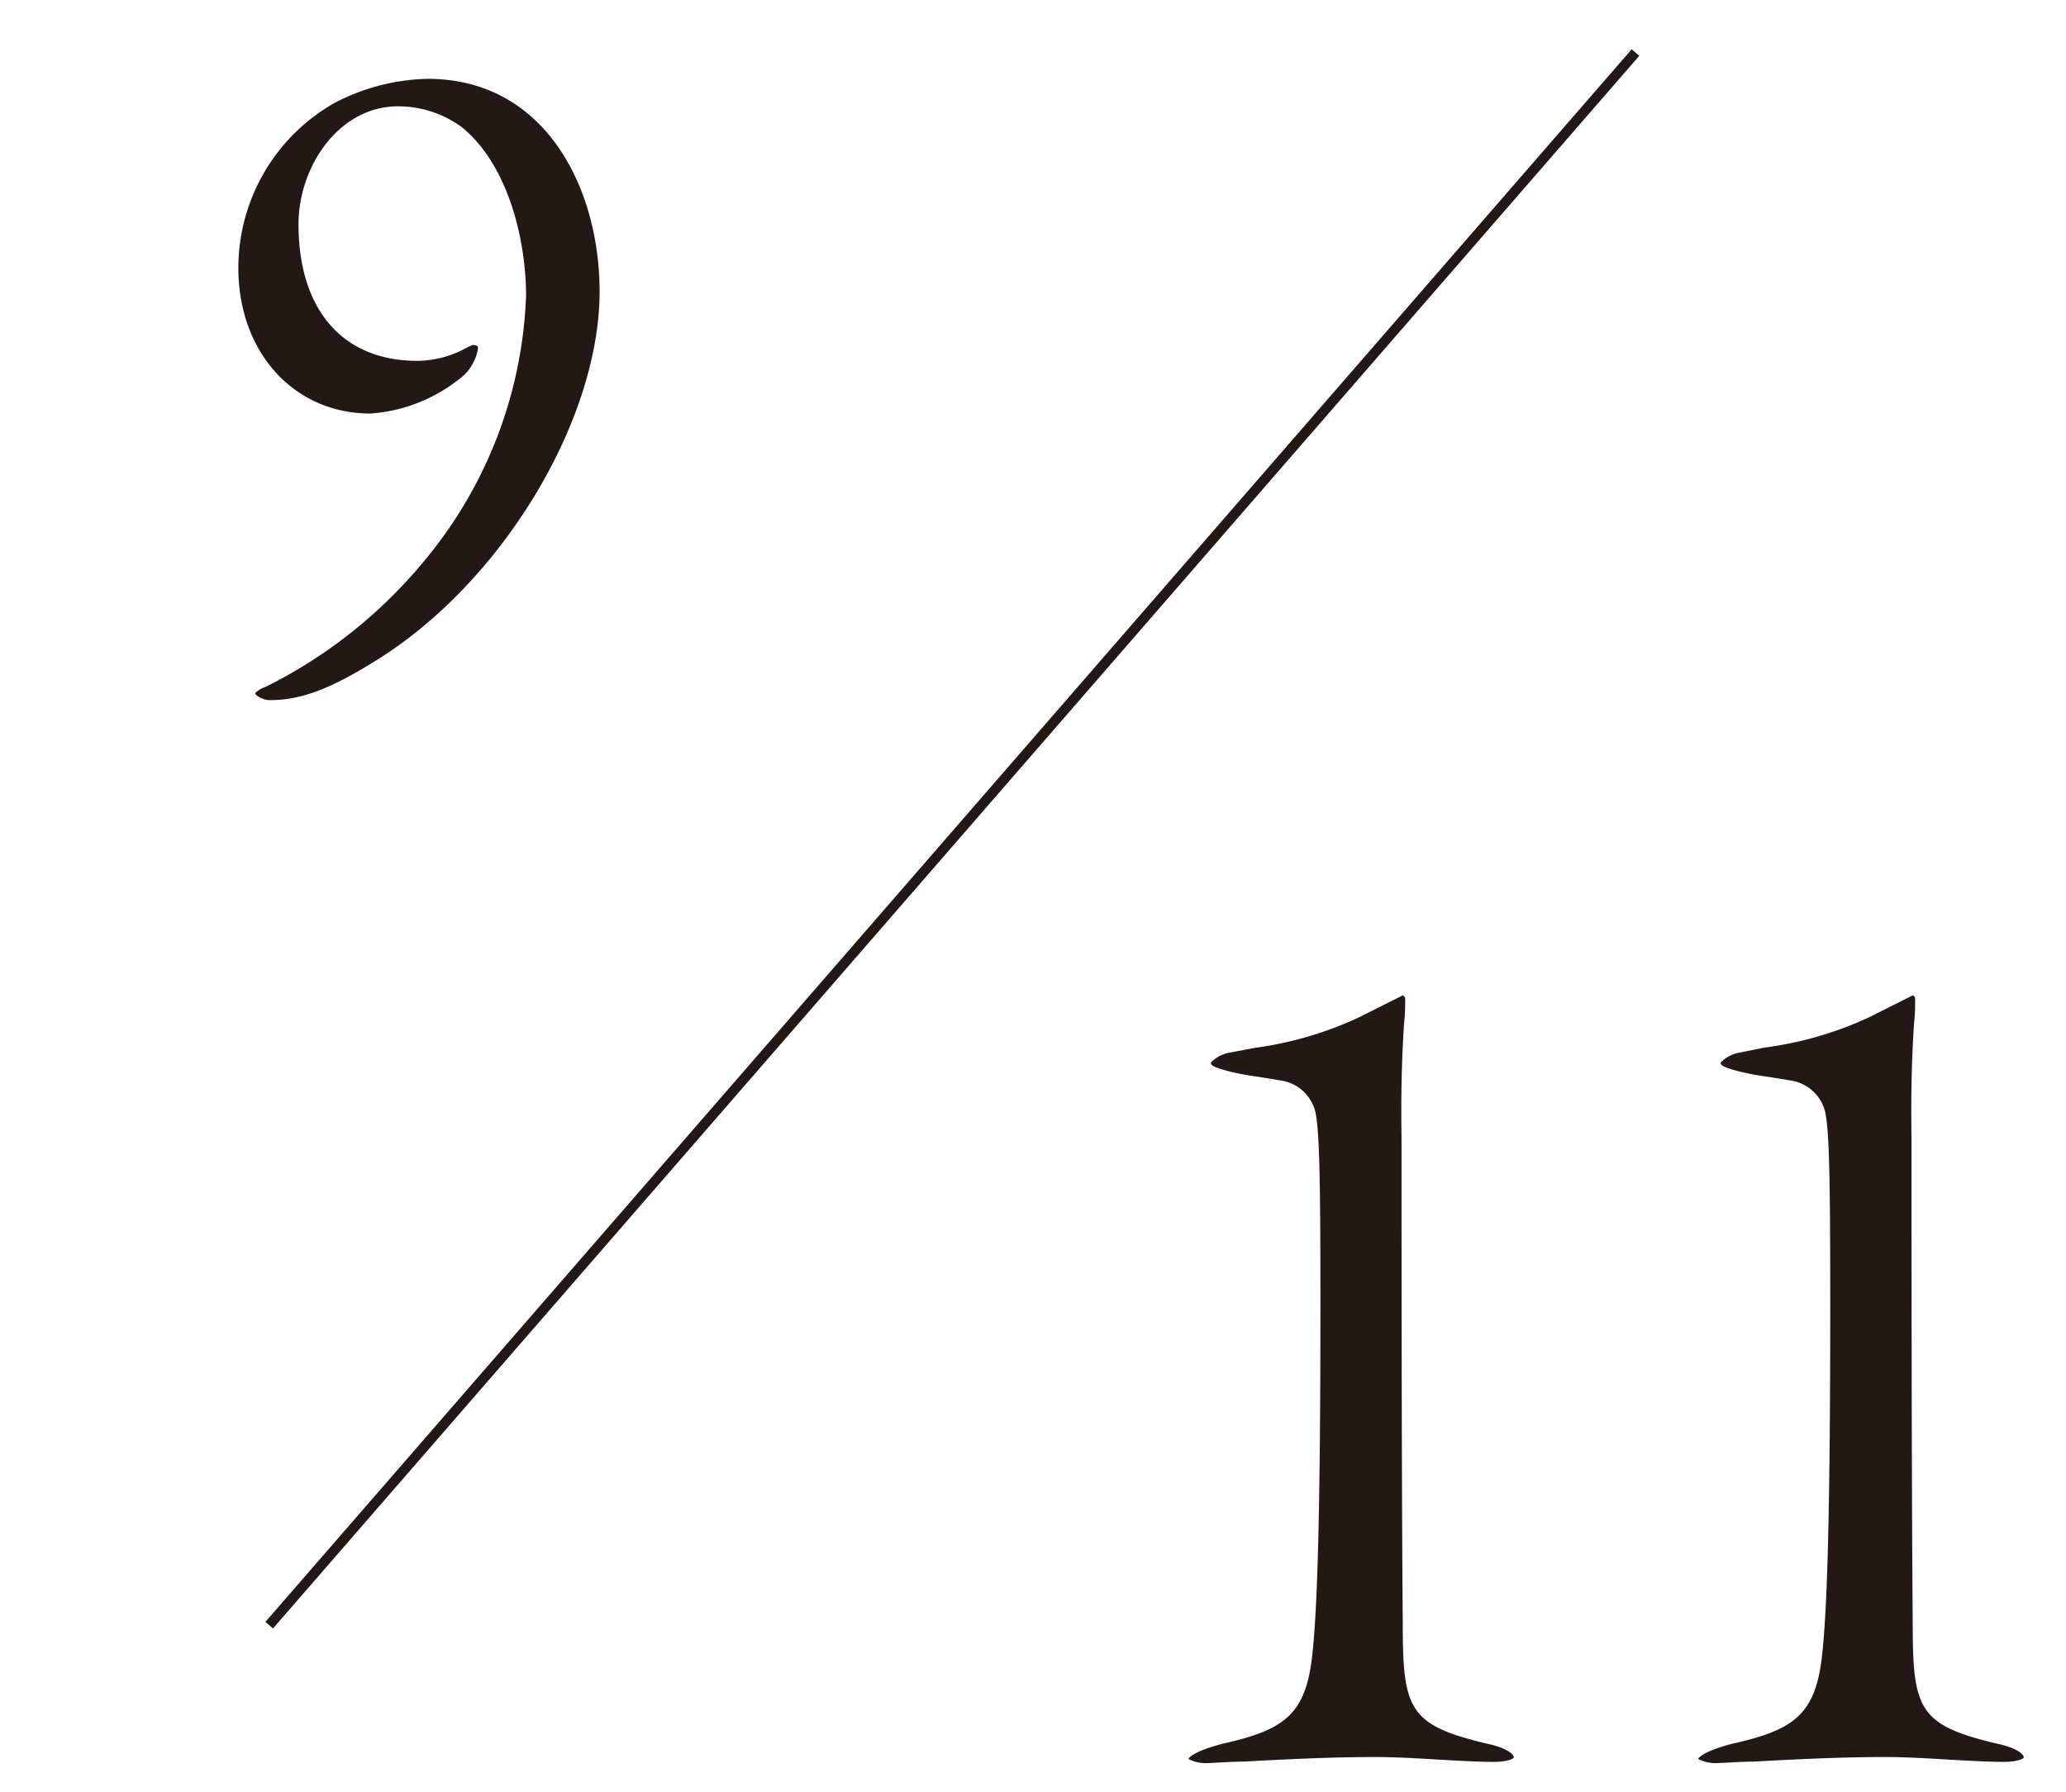
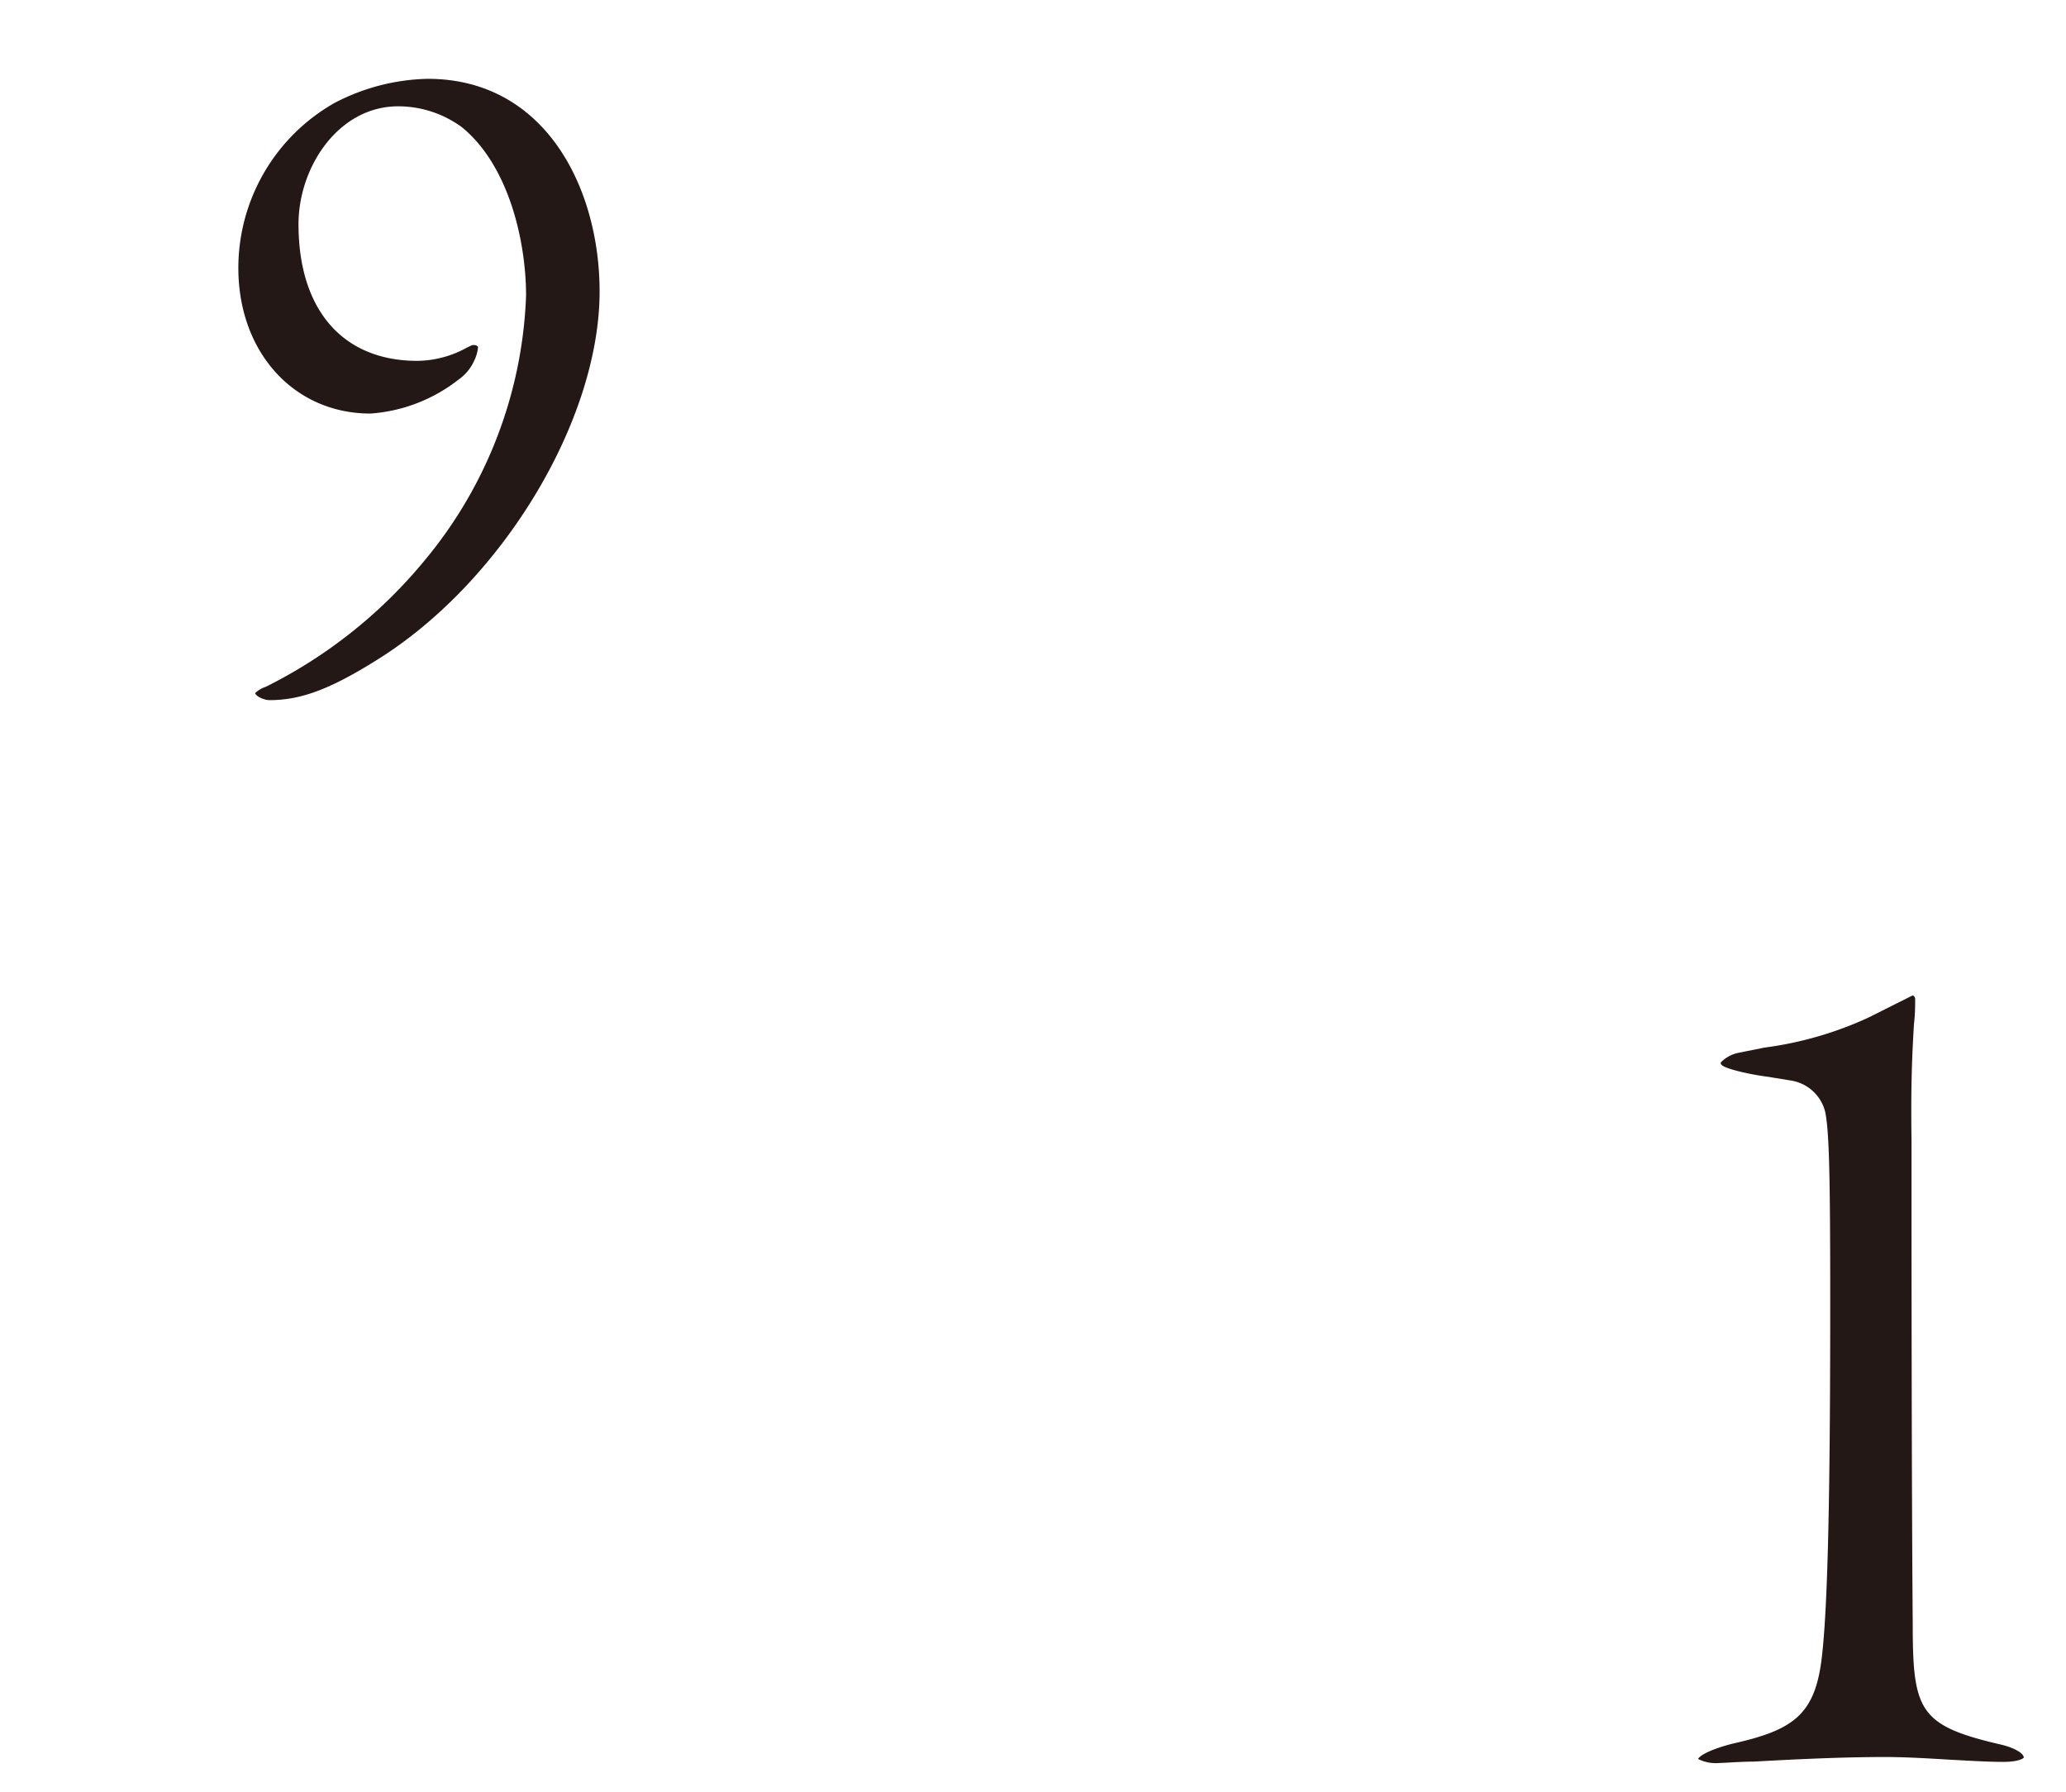
<svg xmlns="http://www.w3.org/2000/svg" viewBox="0 0 136 118">
  <defs>
    <style>.a{fill:#231815;}.b{fill:none;stroke:#231815;stroke-miterlimit:10;stroke-width:0.66px;}</style>
  </defs>
  <title>looks-page09</title>
  <path class="a" d="M17.74,46.1c-.38,0-.94-.28-.94-.47a1.91,1.91,0,0,1,.7-.41,32,32,0,0,0,10.42-8.28,28.87,28.87,0,0,0,6.71-17.48c0-3.52-1.11-8.54-4.22-11.08A7.09,7.09,0,0,0,26.21,7c-3.93,0-6.56,4-6.56,7.76,0,5.65,2.92,9,7.82,9a6.86,6.86,0,0,0,3.28-.88l.34-.16.12,0c.15,0,.26.09.26.14a2.59,2.59,0,0,1-.28.94,3,3,0,0,1-1,1.19,10.59,10.59,0,0,1-5.81,2.24c-5,0-8.69-4-8.69-9.59A12.5,12.5,0,0,1,22,6.79a13.81,13.81,0,0,1,6.15-1.6c7.78,0,11.32,7.24,11.32,14,0,8.5-6.44,19.16-14.67,24.27C21.75,45.37,19.82,46.1,17.74,46.1Z" />
-   <path class="a" d="M79.66,116.08a2.56,2.56,0,0,1-1.43-.26s.12-.44,2.23-1c4-.89,5.45-1.88,5.9-5.64.39-3.24.56-10.45.56-23.38,0-8.47-.07-11.29-.33-12.58a2.76,2.76,0,0,0-2.24-2.07l-1.53-.25a16.83,16.83,0,0,1-2-.38c-1.11-.29-1.11-.43-1.11-.56a2.27,2.27,0,0,1,1.13-.63L82.57,69a23.65,23.65,0,0,0,6.86-2l2.91-1.46a.26.26,0,0,1,.16.22c0,.51,0,1-.08,1.7-.08,1.41-.22,3.55-.16,7.55,0,5.52,0,22.34.08,31.83,0,5.75.38,6.76,5.67,8,1.07.23,1.64.63,1.64.88,0,.06-.35.29-1.34.29s-2.16-.07-3.46-.14c-1.48-.09-3-.18-4.33-.18-3.08,0-6.41.18-8.61.3C80.83,116,80,116.08,79.66,116.08Z" />
  <path class="a" d="M113.22,116.08a2.62,2.62,0,0,1-1.44-.26s.13-.44,2.23-1c4-.89,5.46-1.88,5.91-5.64.39-3.23.56-10.44.56-23.38,0-8.47-.07-11.29-.33-12.58a2.76,2.76,0,0,0-2.24-2.07l-1.53-.25a16.83,16.83,0,0,1-2-.38c-1.11-.29-1.11-.43-1.11-.56a2.27,2.27,0,0,1,1.13-.63l1.74-.35A23.62,23.62,0,0,0,123,67l2.91-1.46a.26.26,0,0,1,.16.22c0,.51,0,1-.08,1.69-.08,1.42-.22,3.56-.16,7.56,0,5.52,0,22.34.08,31.83,0,5.75.38,6.76,5.67,8,1.07.23,1.64.63,1.64.88,0,.06-.35.29-1.34.29s-2.16-.07-3.46-.14c-1.48-.09-3-.18-4.34-.18-3.08,0-6.4.18-8.6.3C114.39,116,113.59,116.08,113.22,116.08Z" />
-   <line class="b" x1="107.66" y1="3.46" x2="17.72" y2="107.01" />
</svg>